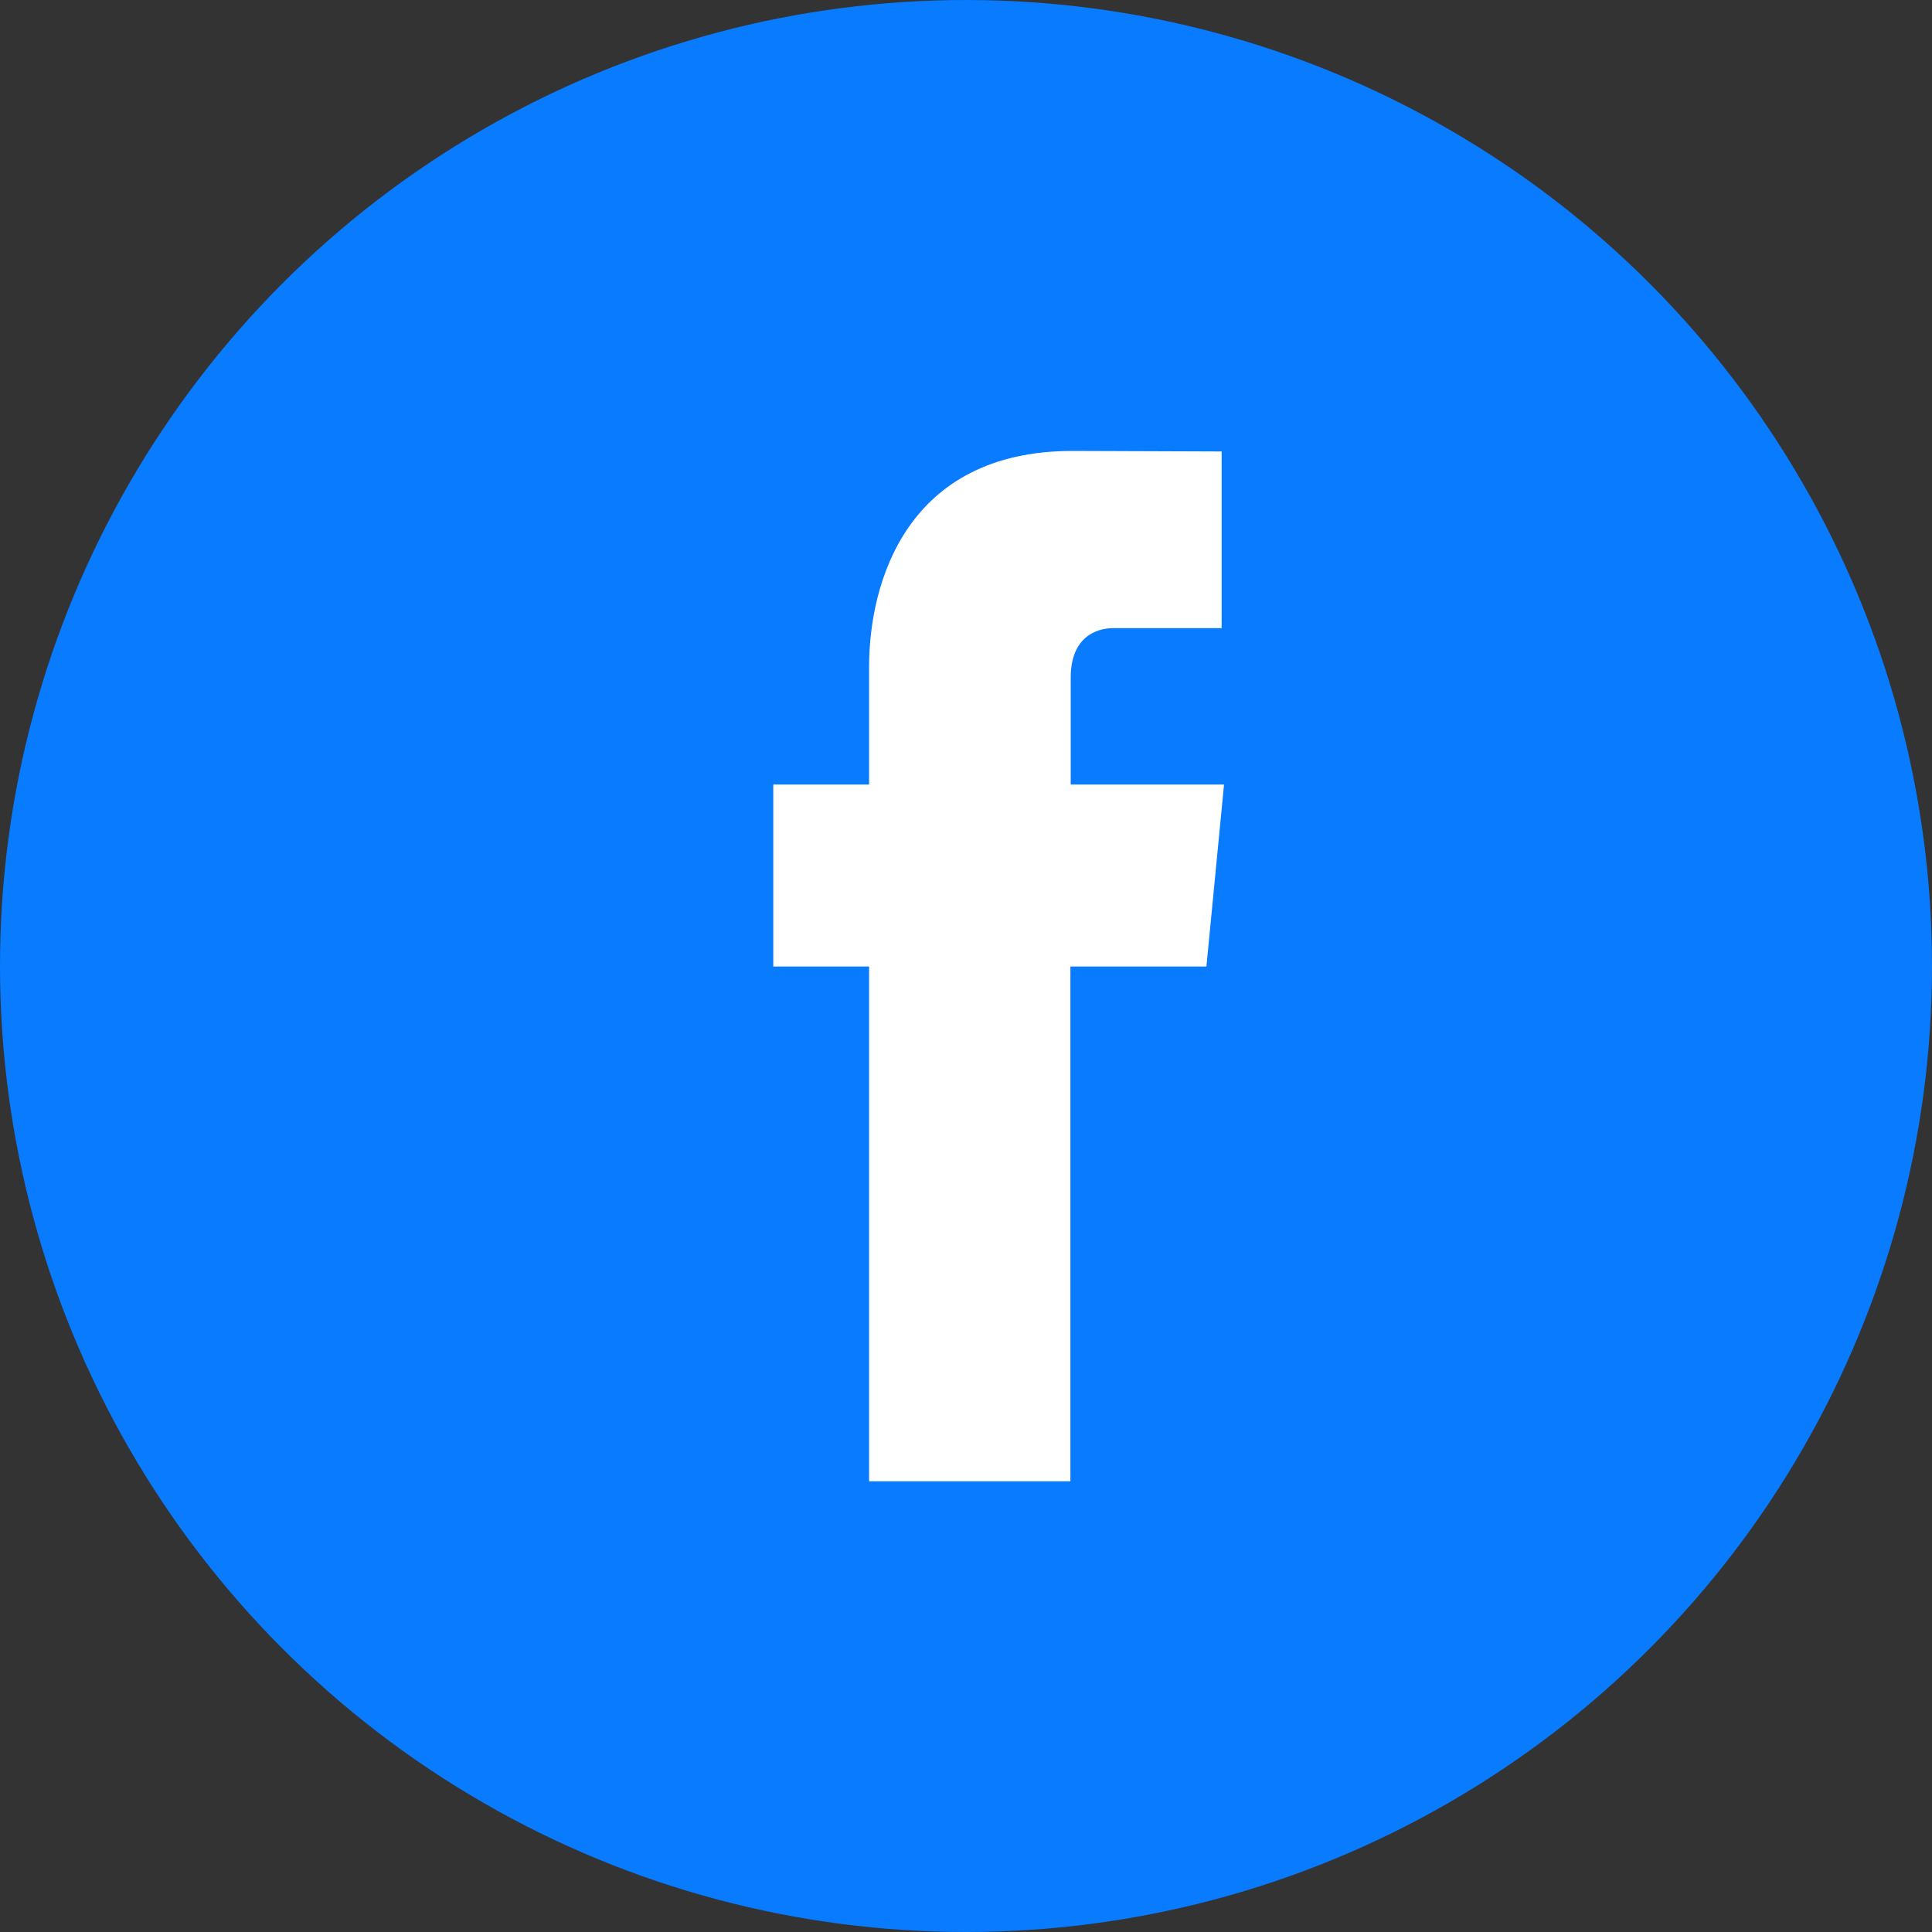
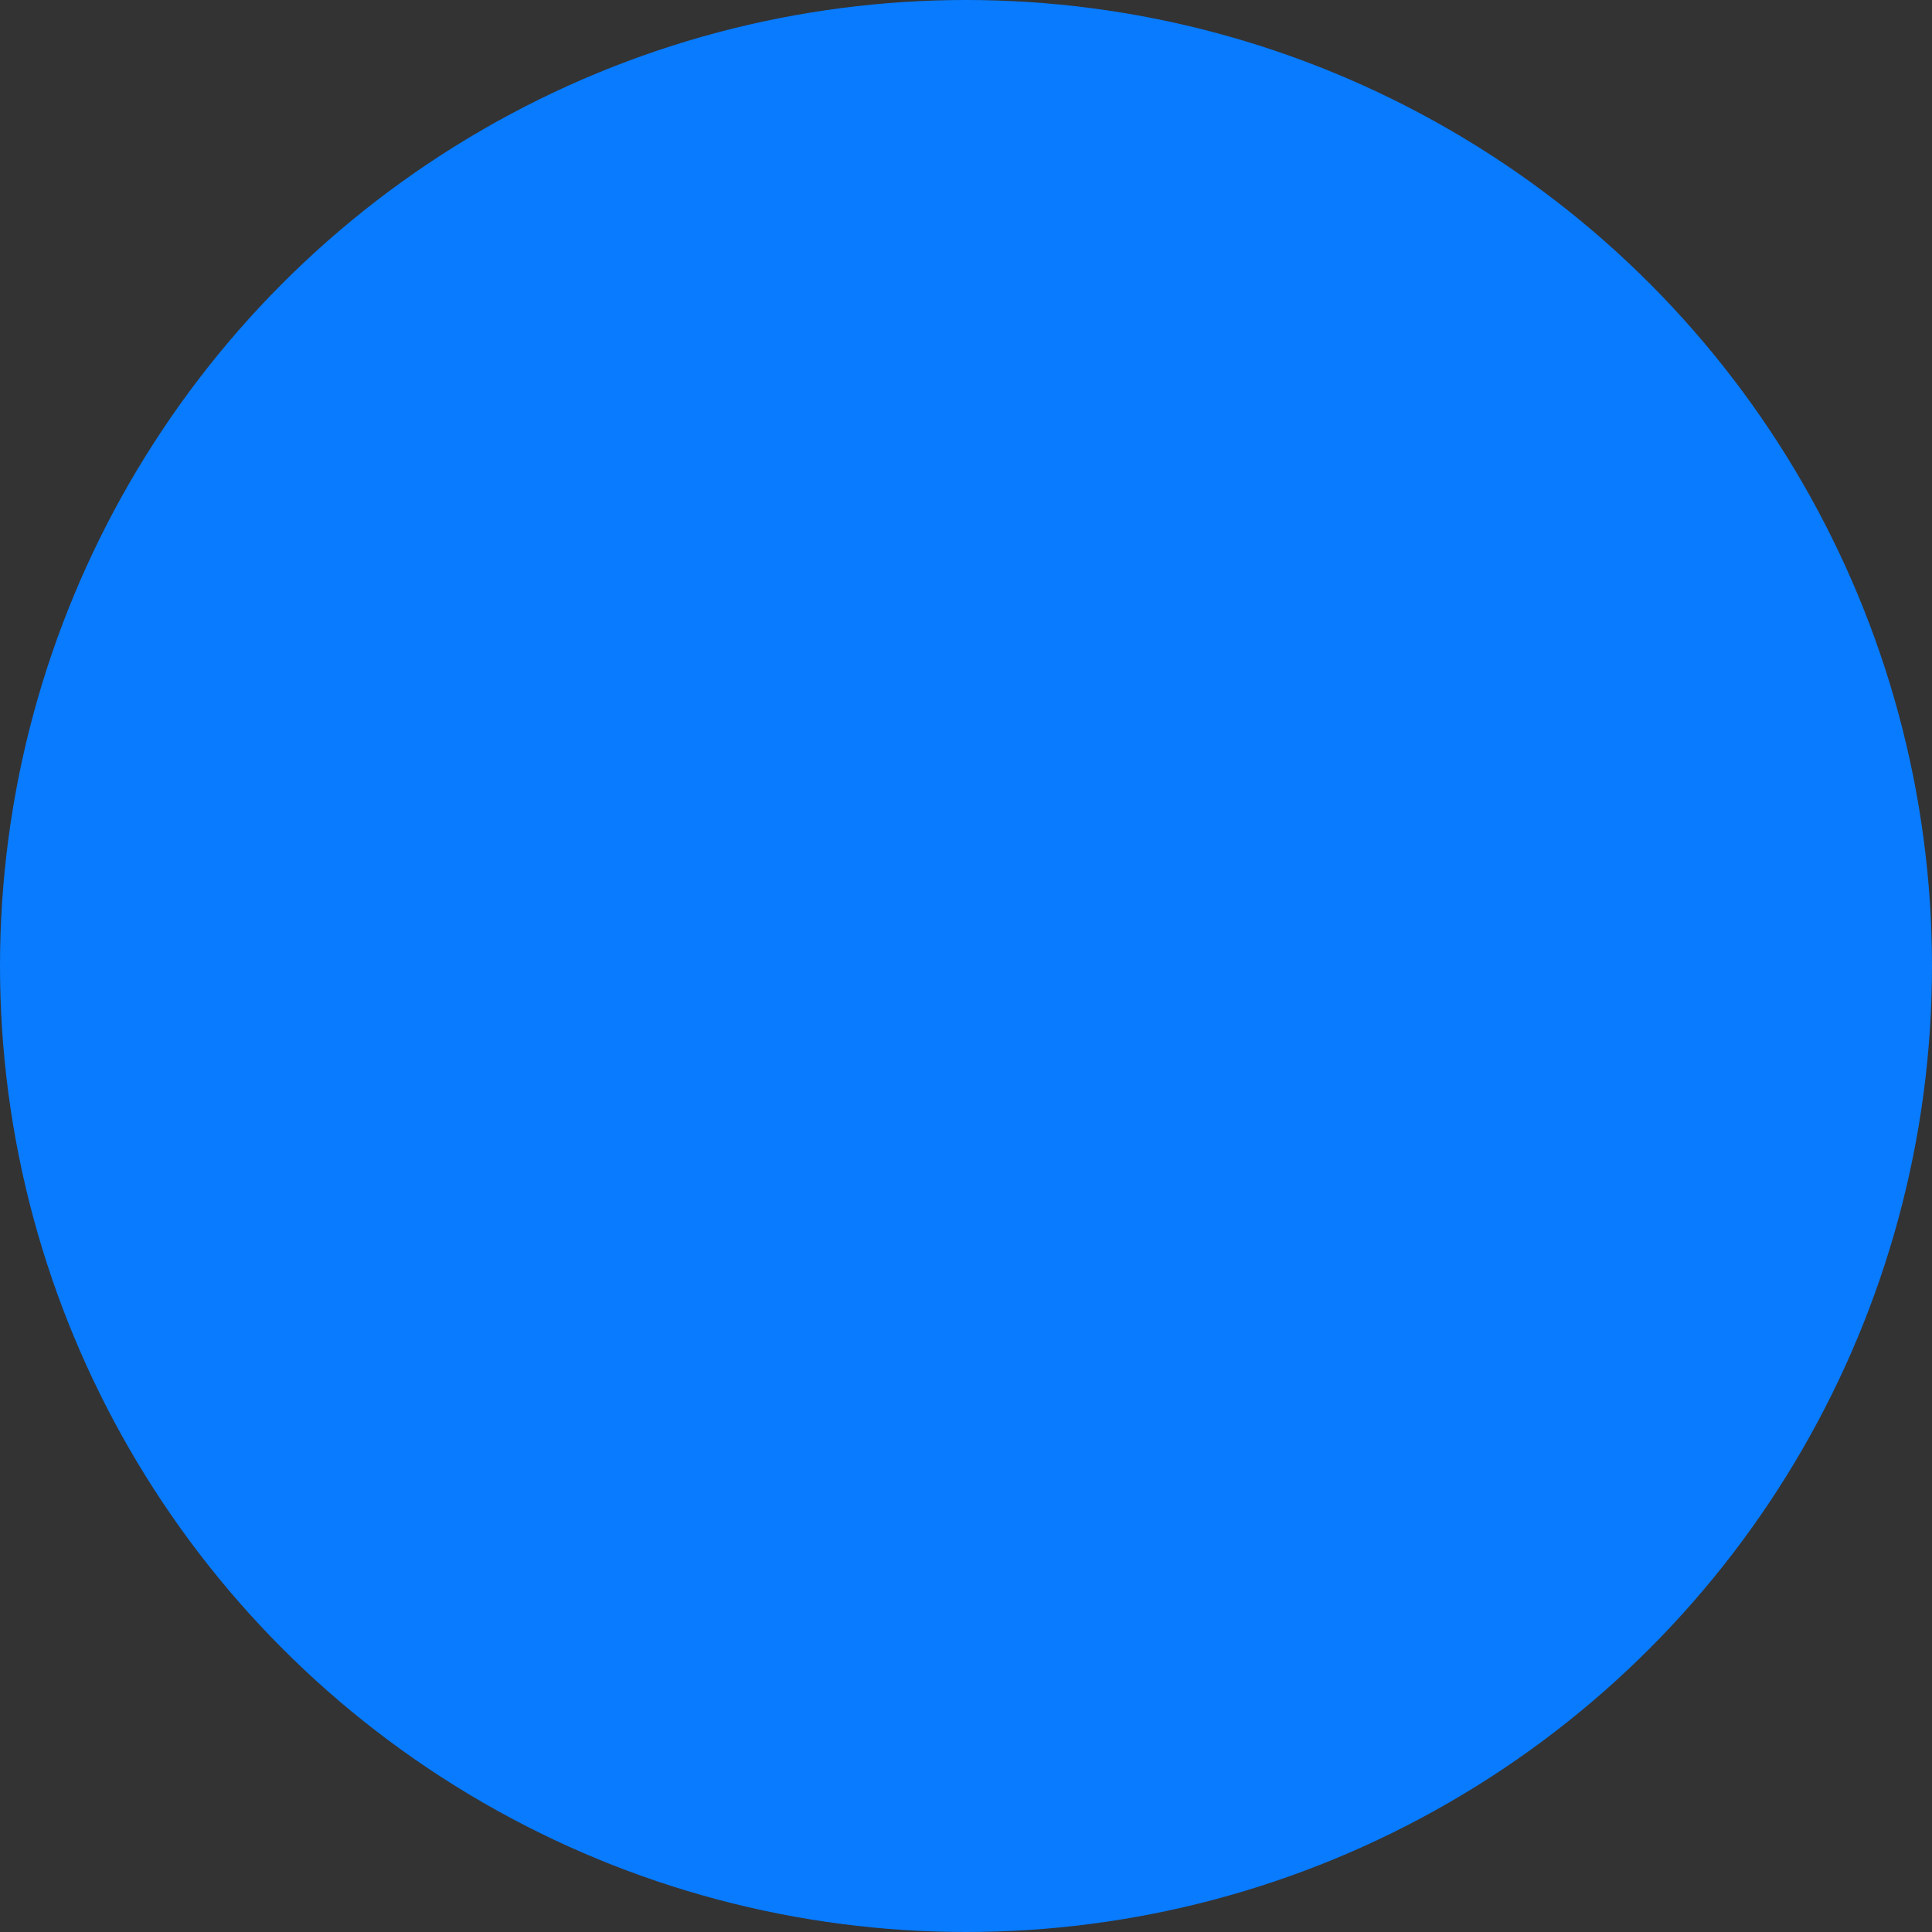
<svg xmlns="http://www.w3.org/2000/svg" width="25" height="25" viewBox="0 0 25 25" fill="none">
  <rect x="0" y="0" width="25" height="25" fill="#333333" stroke="none" />
  <circle cx="12.5" cy="12.5" r="12.5" fill="#087BFF" />
  <g clip-path="url(#clip0_516_1830)">
-     <path d="M15.839 10.152H13.855V8.768C13.855 8.249 14.18 8.128 14.405 8.128H15.808V5.842L13.879 5.835C11.731 5.835 11.246 7.539 11.246 8.628V10.152H10.006V12.507H11.246V19.168H13.851V12.507H15.611L15.839 10.152Z" fill="white" />
-   </g>
+     </g>
  <defs>
    <clipPath id="clip0_516_1830">
-       <rect width="5.833" height="13.333" fill="white" transform="translate(10.006 5.835)" />
-     </clipPath>
+       </clipPath>
  </defs>
</svg>